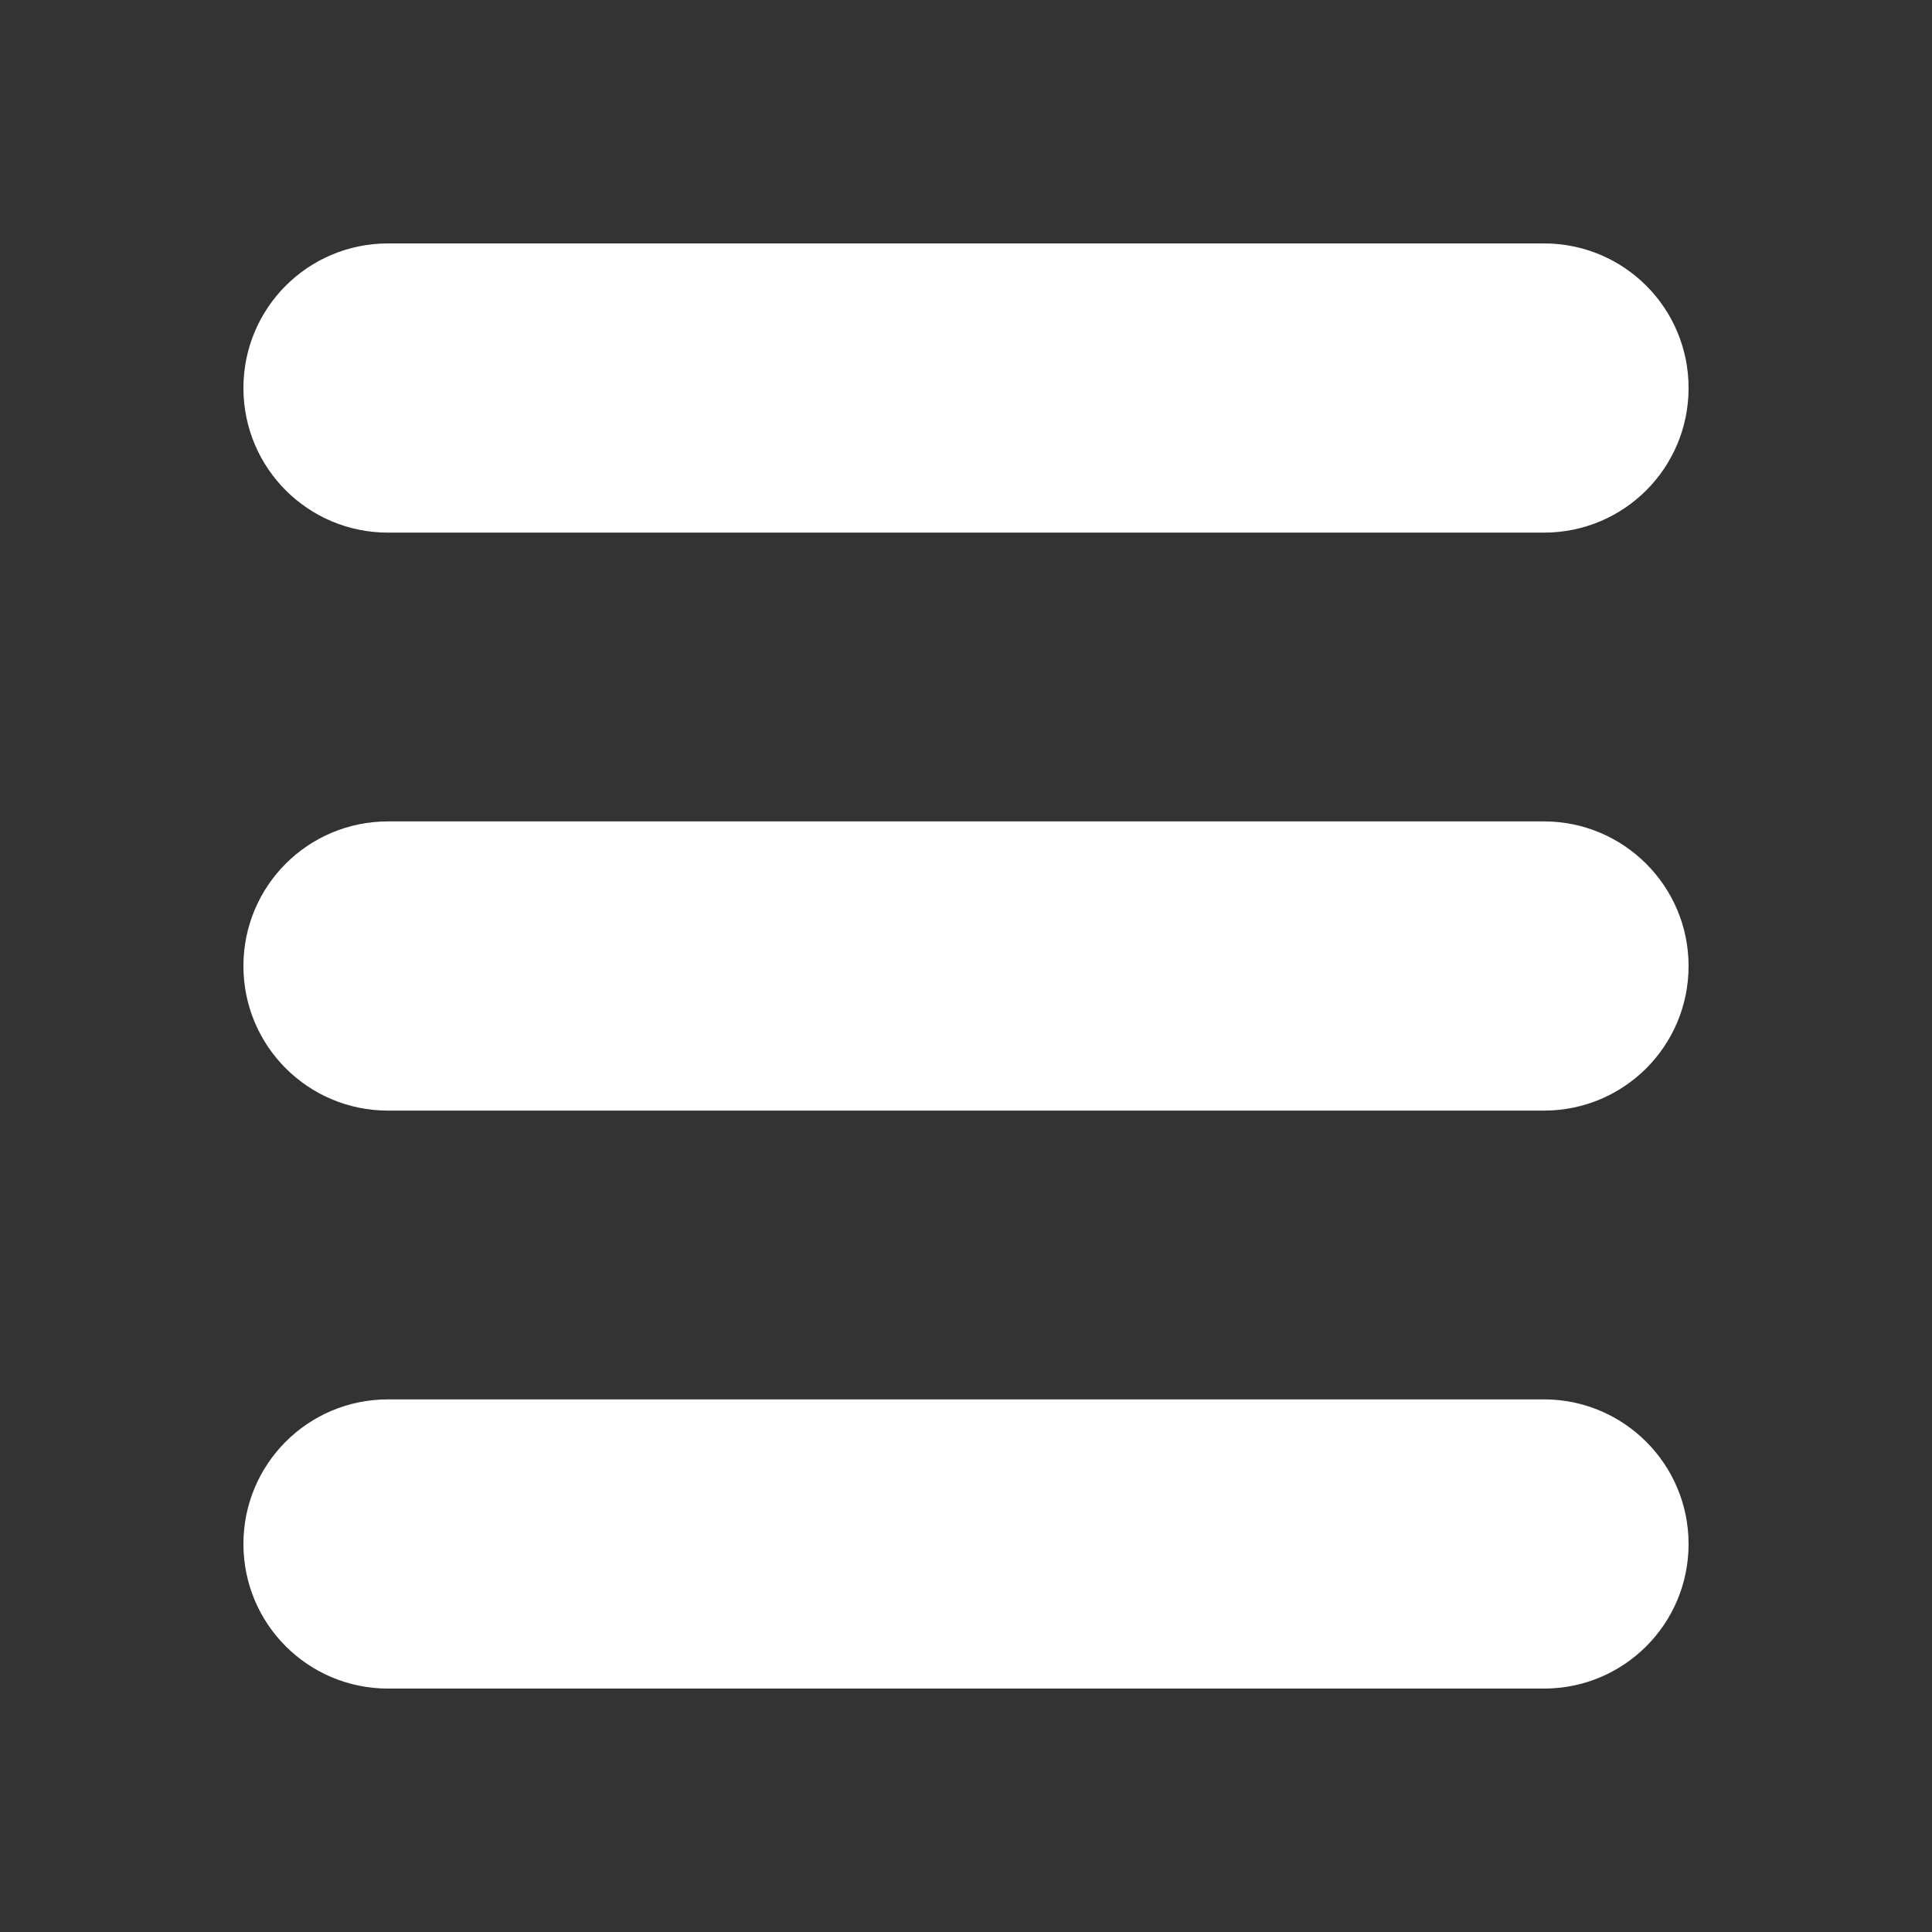
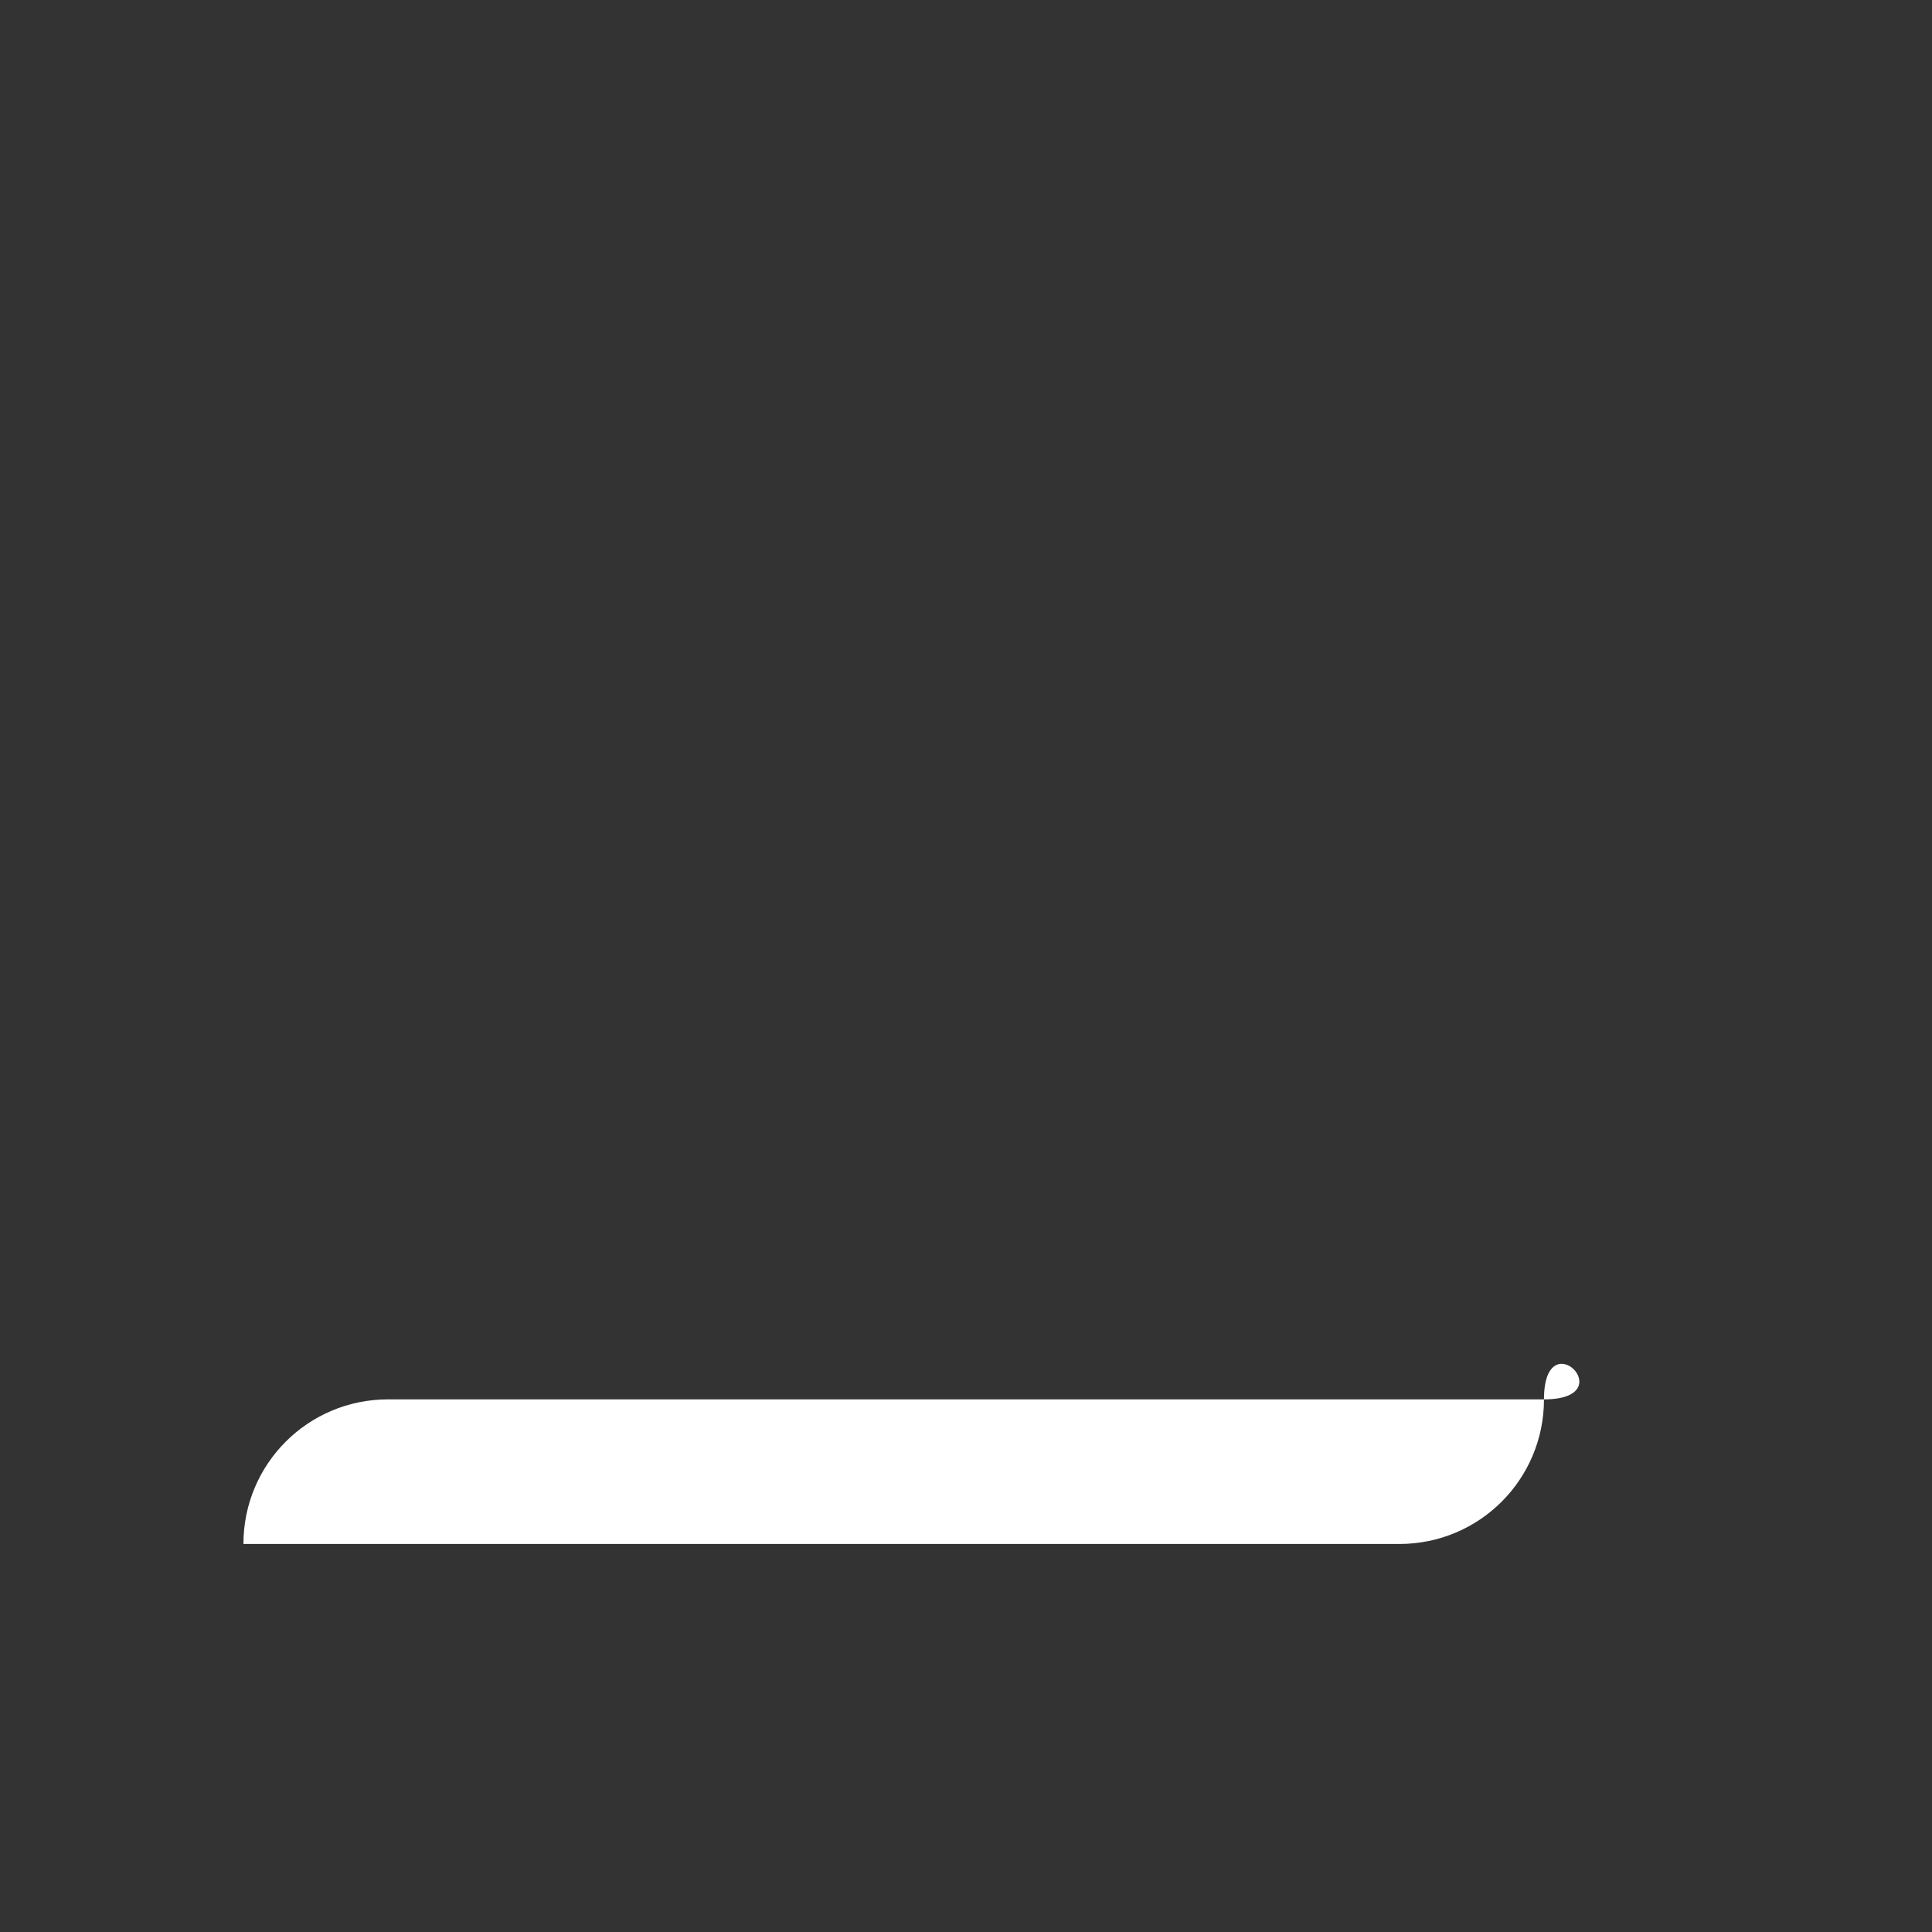
<svg xmlns="http://www.w3.org/2000/svg" version="1.1" id="Layer_1" x="0px" y="0px" viewBox="0 0 451.6 451.6" style="enable-background:new 0 0 451.6 451.6;" xml:space="preserve">
  <rect x="0" y="0" width="451.6" height="451.6" fill="#333333" stroke="none" />
  <style type="text/css">
	.st0{fill:#FFFFFF;}
</style>
  <title>Asset 15</title>
  <g id="XMLID_240_">
-     <path id="XMLID_241_" class="st0" d="M90.7,124.5h270.2c18.7,0,33.8-15.1,33.8-33.8s-15.1-33.8-33.8-33.8H90.7   C72,56.9,56.9,72,56.9,90.7S72,124.5,90.7,124.5z" />
-     <path id="XMLID_242_" class="st0" d="M360.9,192H90.7c-18.7,0-33.8,15.1-33.8,33.8s15.1,33.8,33.8,33.8h270.2   c18.7,0,33.8-15.1,33.8-33.8S379.5,192,360.9,192z" />
-     <path id="XMLID_243_" class="st0" d="M360.9,327.1H90.7c-18.7,0-33.8,15.1-33.8,33.8s15.1,33.8,33.8,33.8h270.2   c18.7,0,33.8-15.1,33.8-33.8S379.5,327.1,360.9,327.1z" />
+     <path id="XMLID_243_" class="st0" d="M360.9,327.1H90.7c-18.7,0-33.8,15.1-33.8,33.8h270.2   c18.7,0,33.8-15.1,33.8-33.8S379.5,327.1,360.9,327.1z" />
  </g>
</svg>